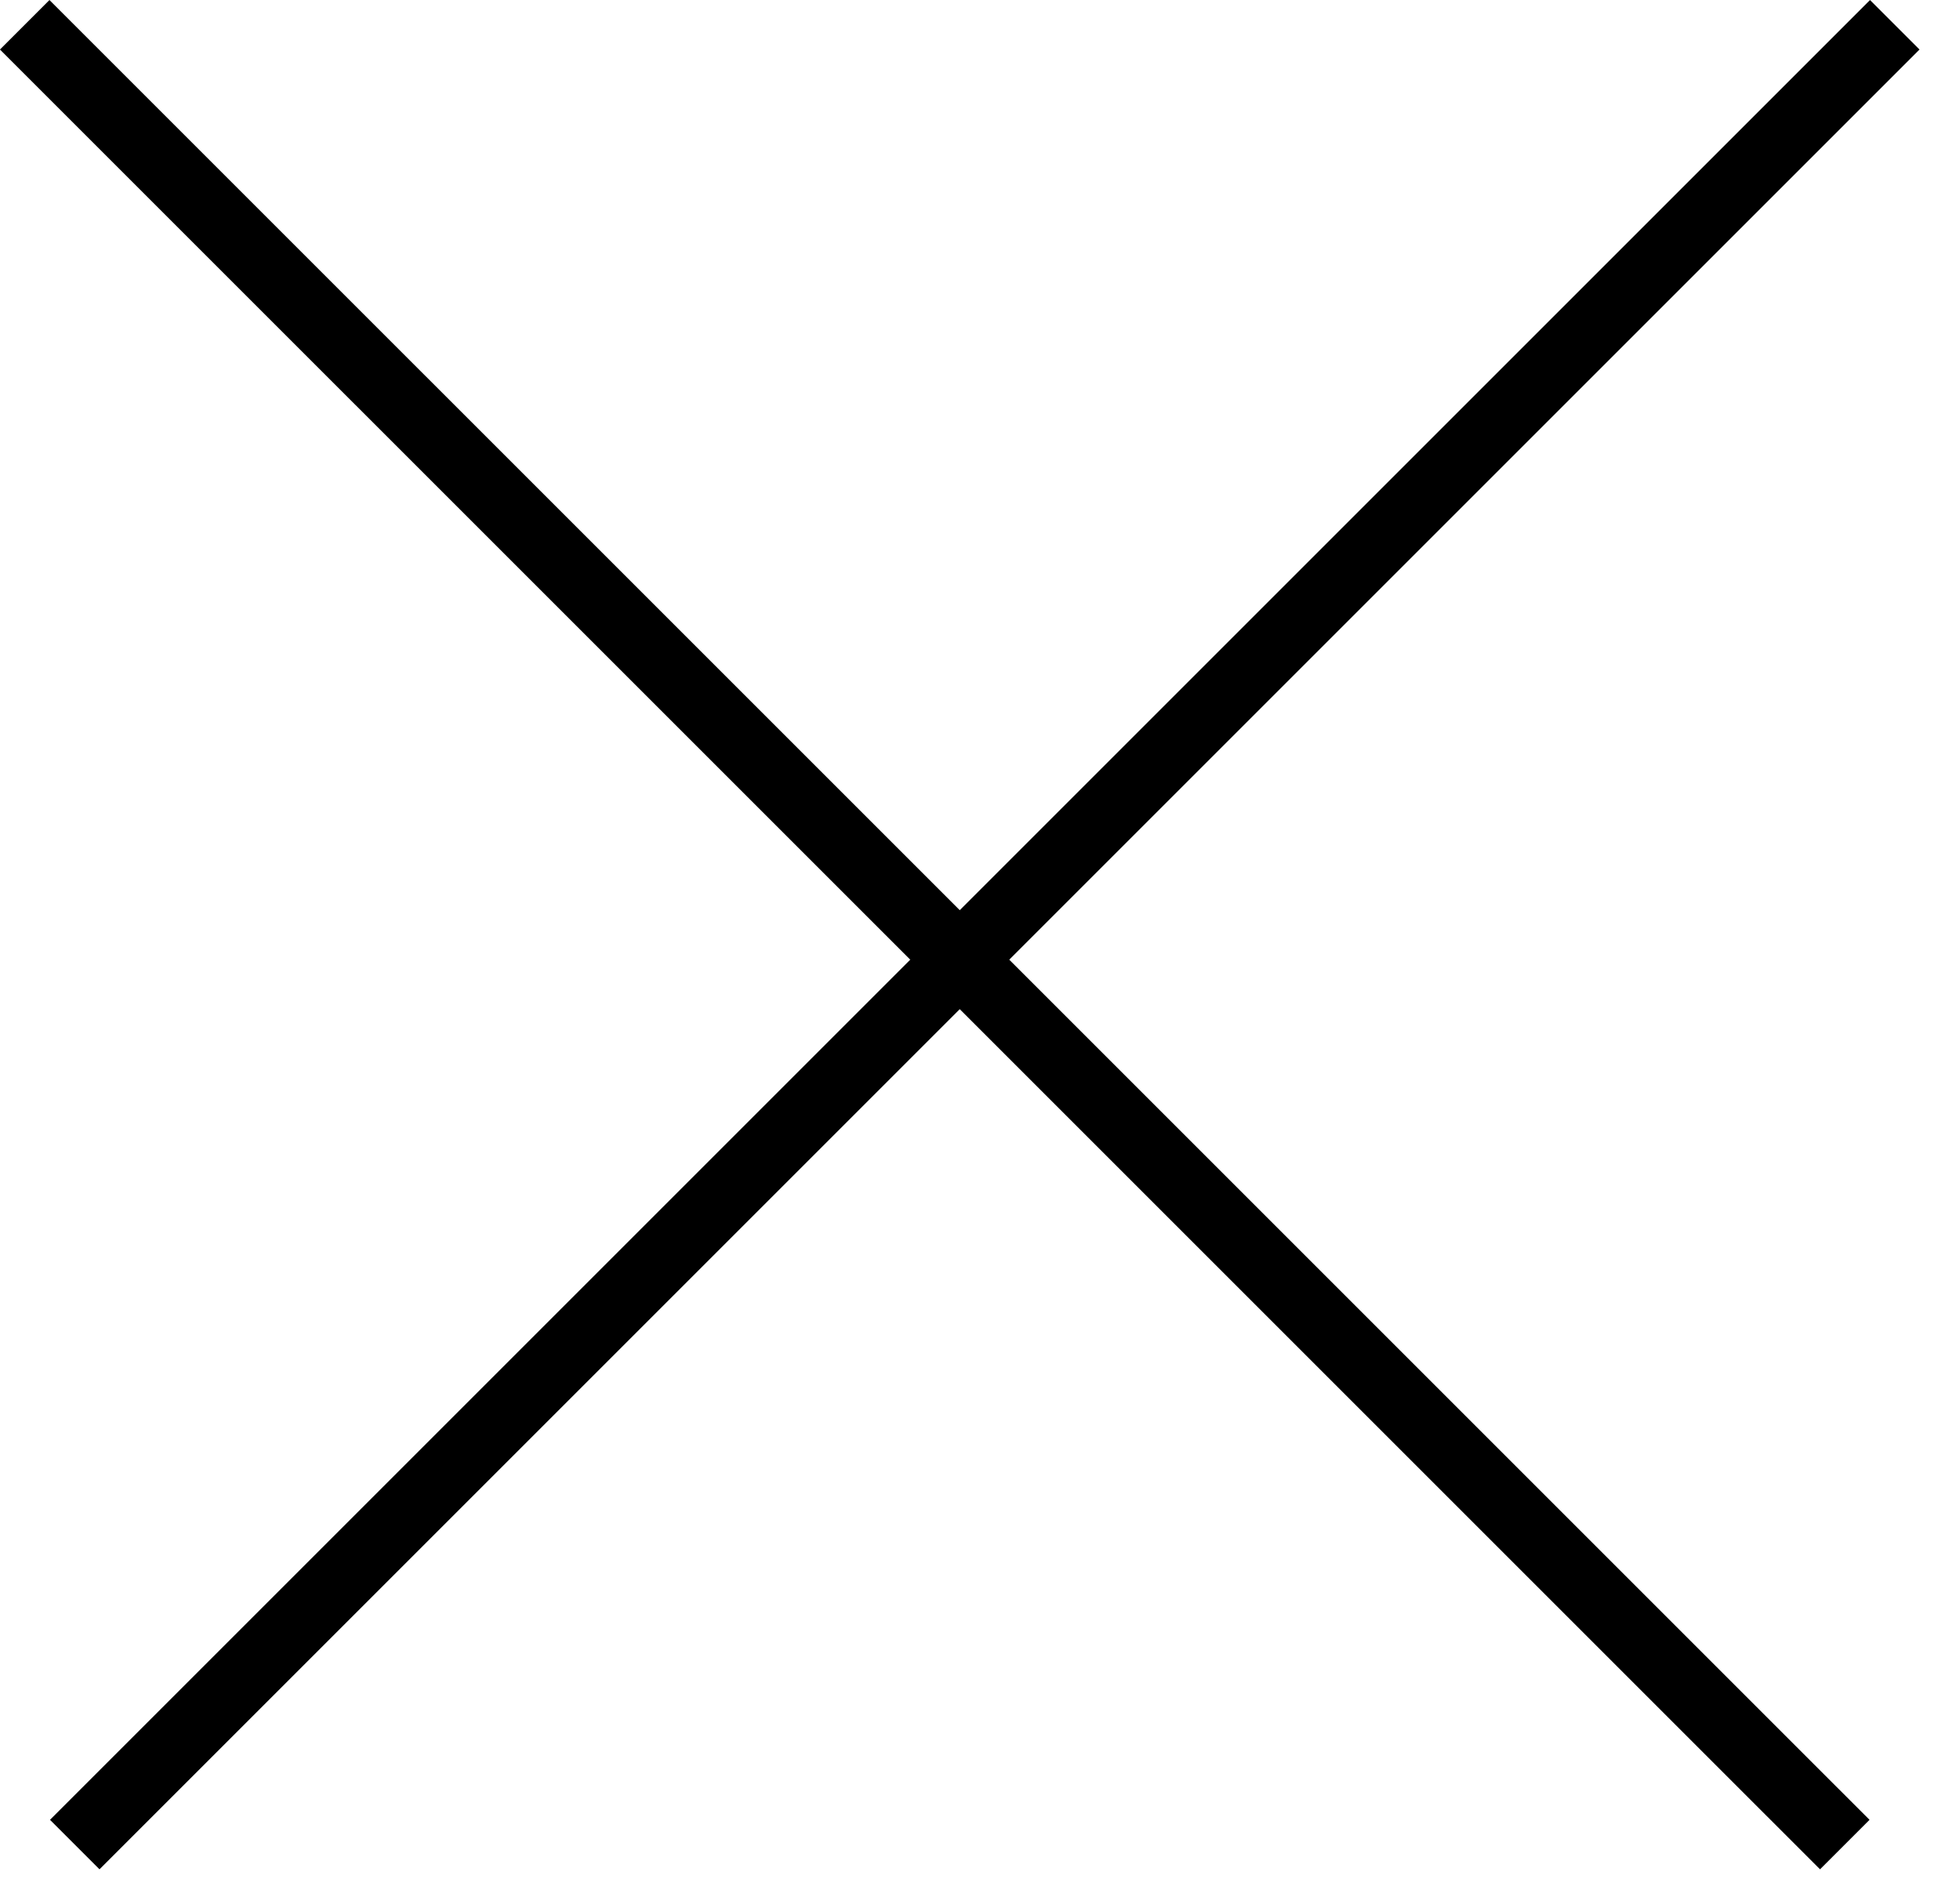
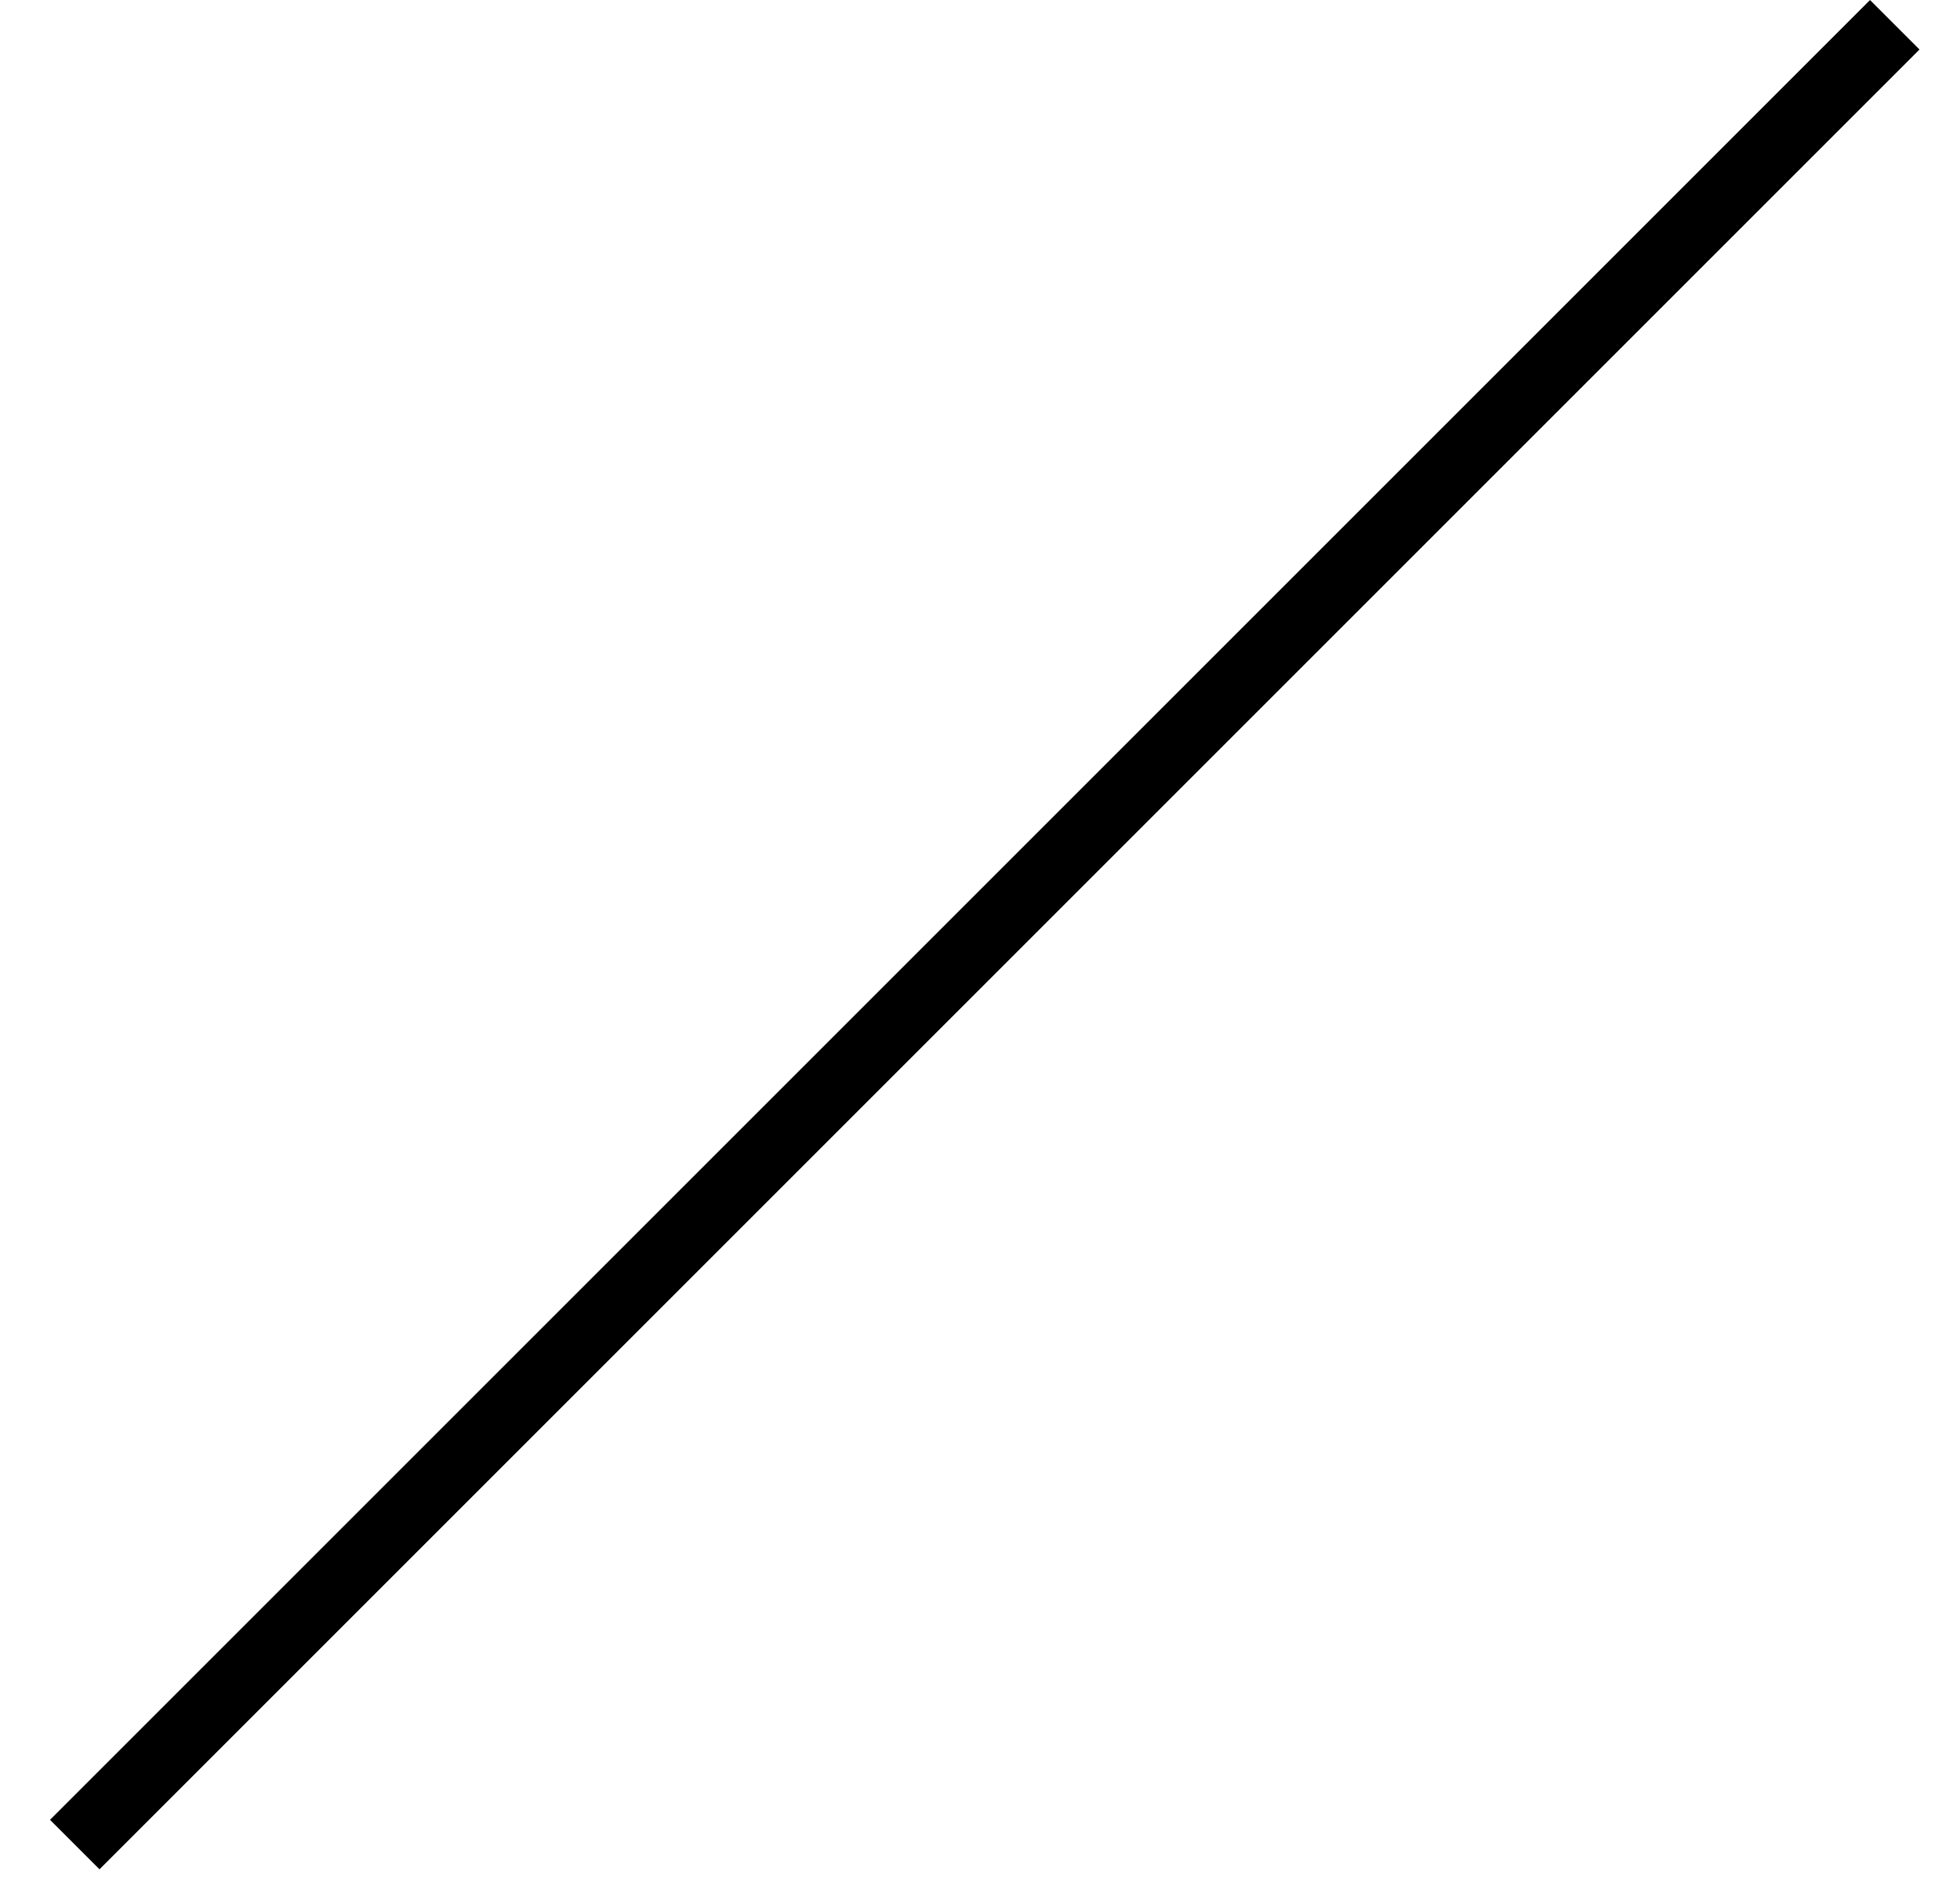
<svg xmlns="http://www.w3.org/2000/svg" width="28" height="27" viewBox="0 0 28 27" fill="none">
  <line x1="27.068" y1="0.354" x2="1.068" y2="26.354" stroke="black" />
-   <line x1="26.354" y1="26.354" x2="0.353" y2="0.354" stroke="black" />
</svg>